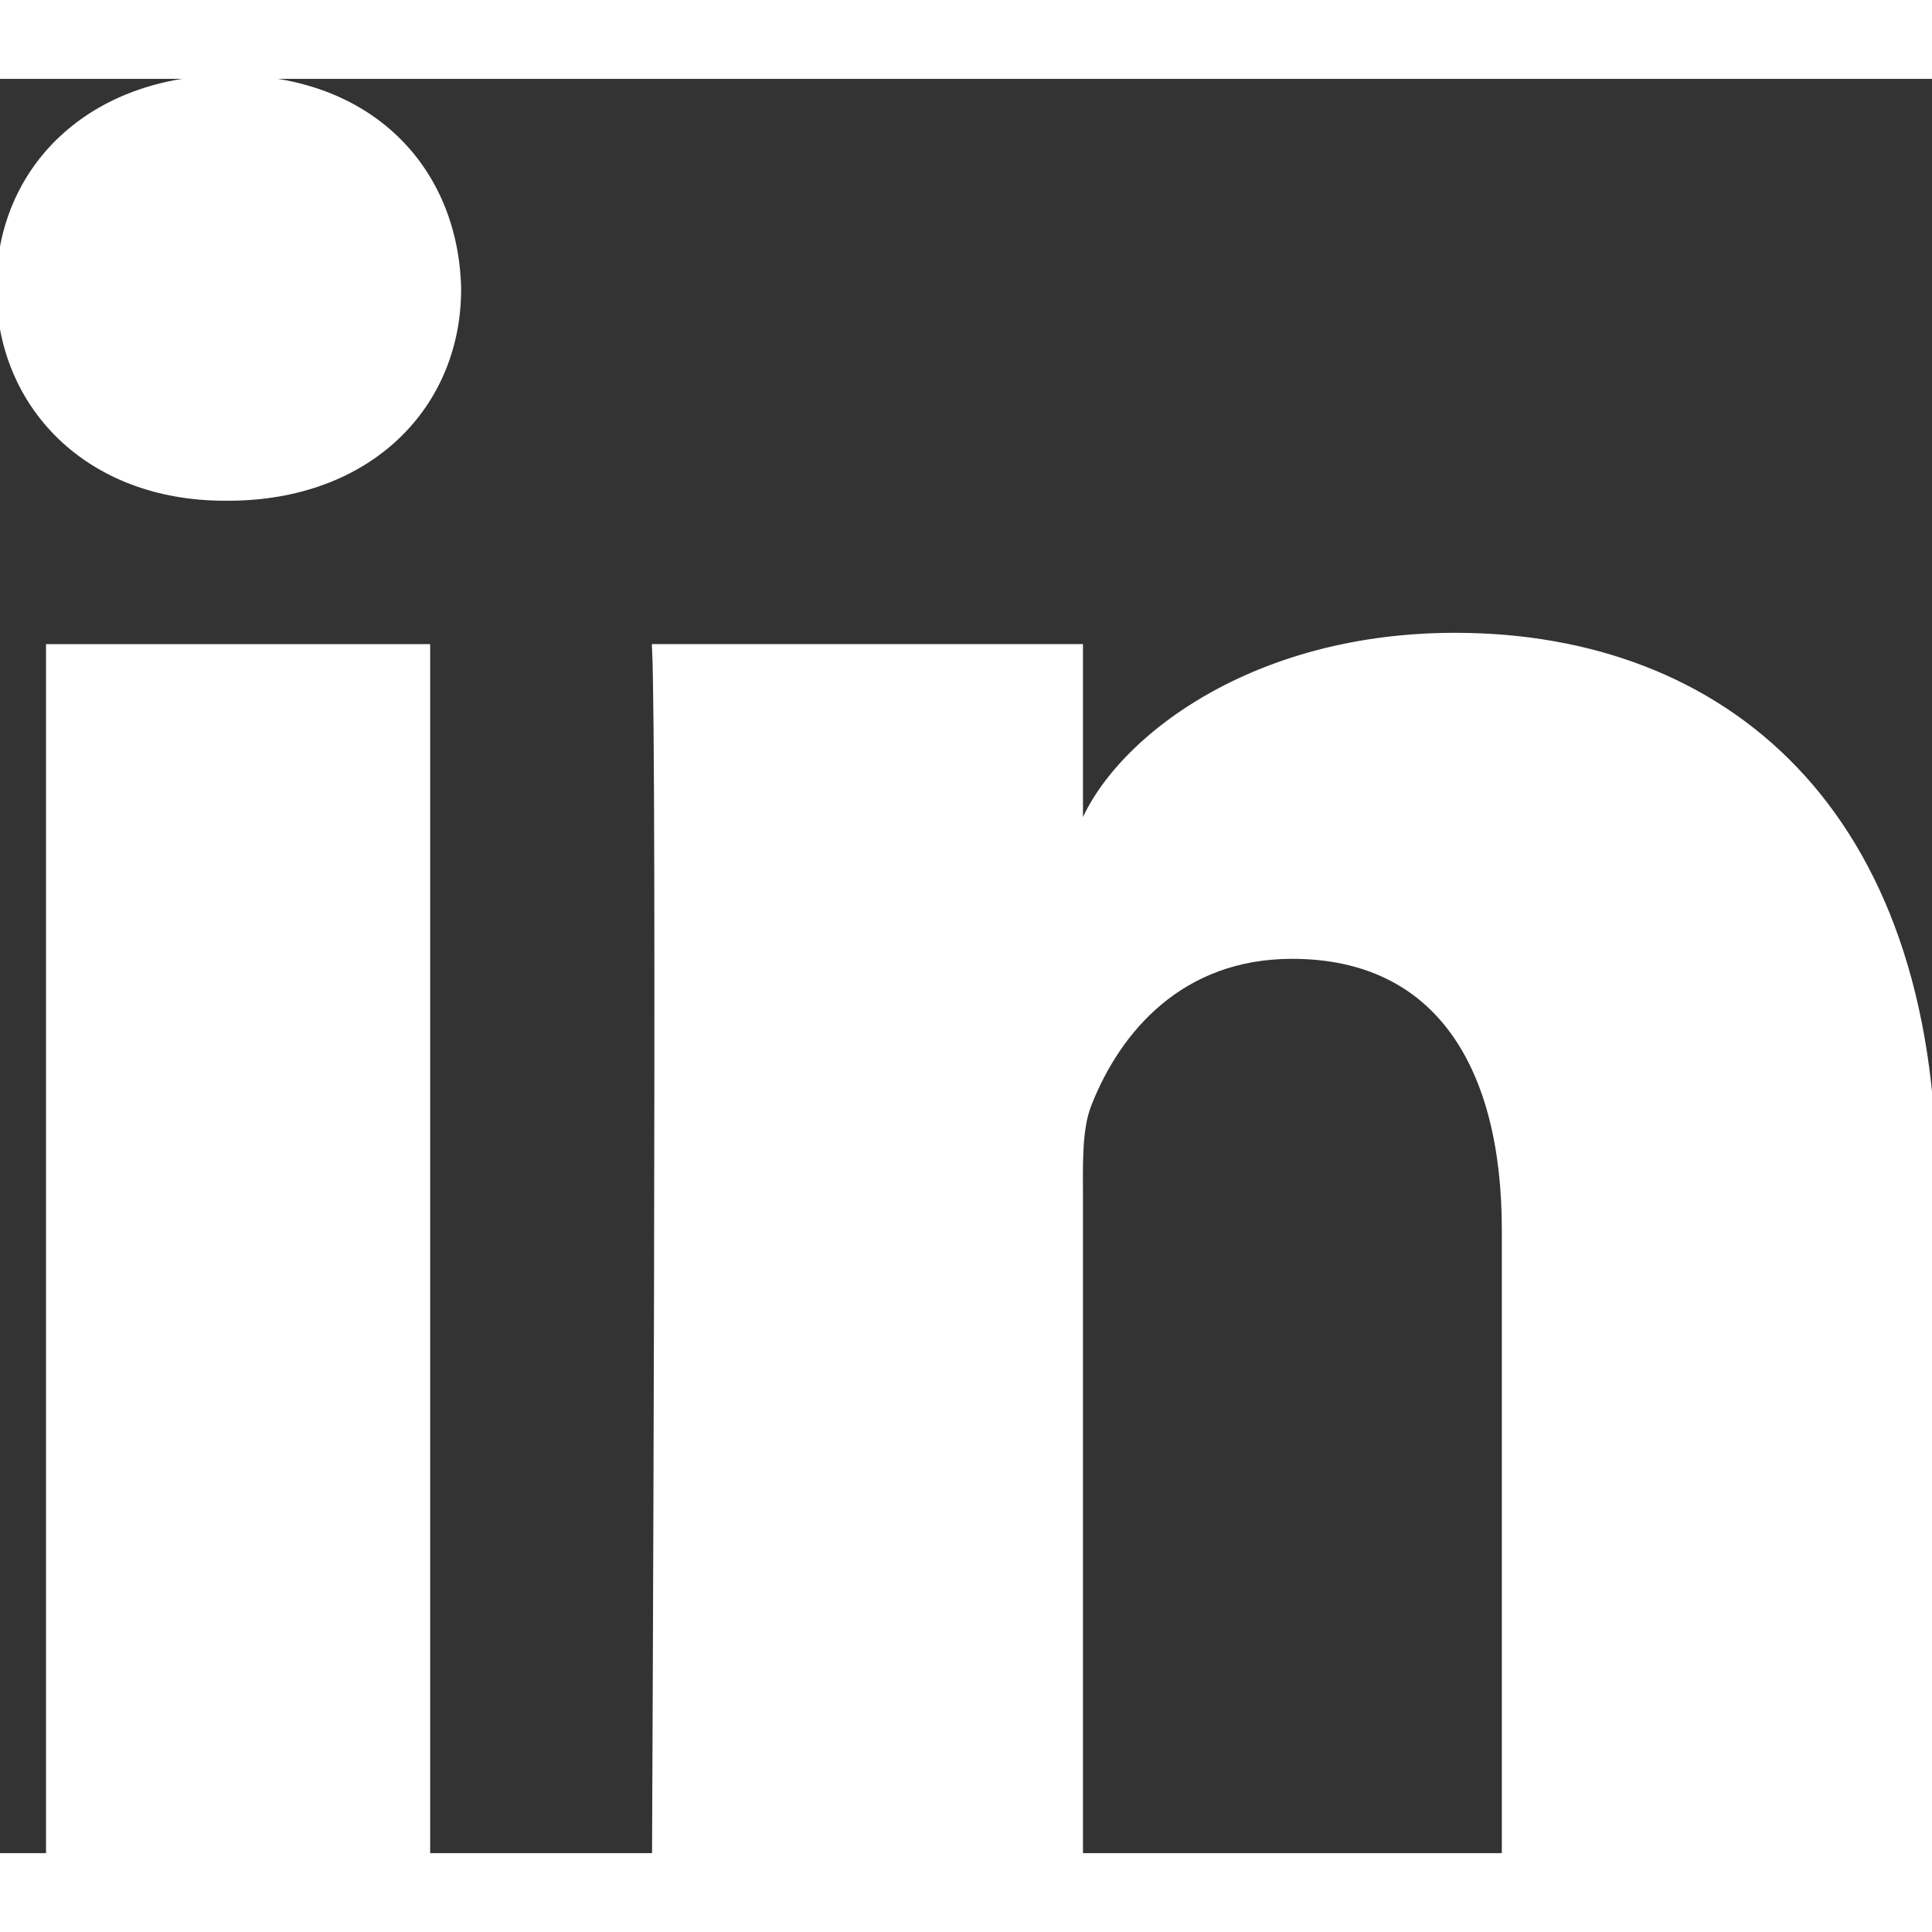
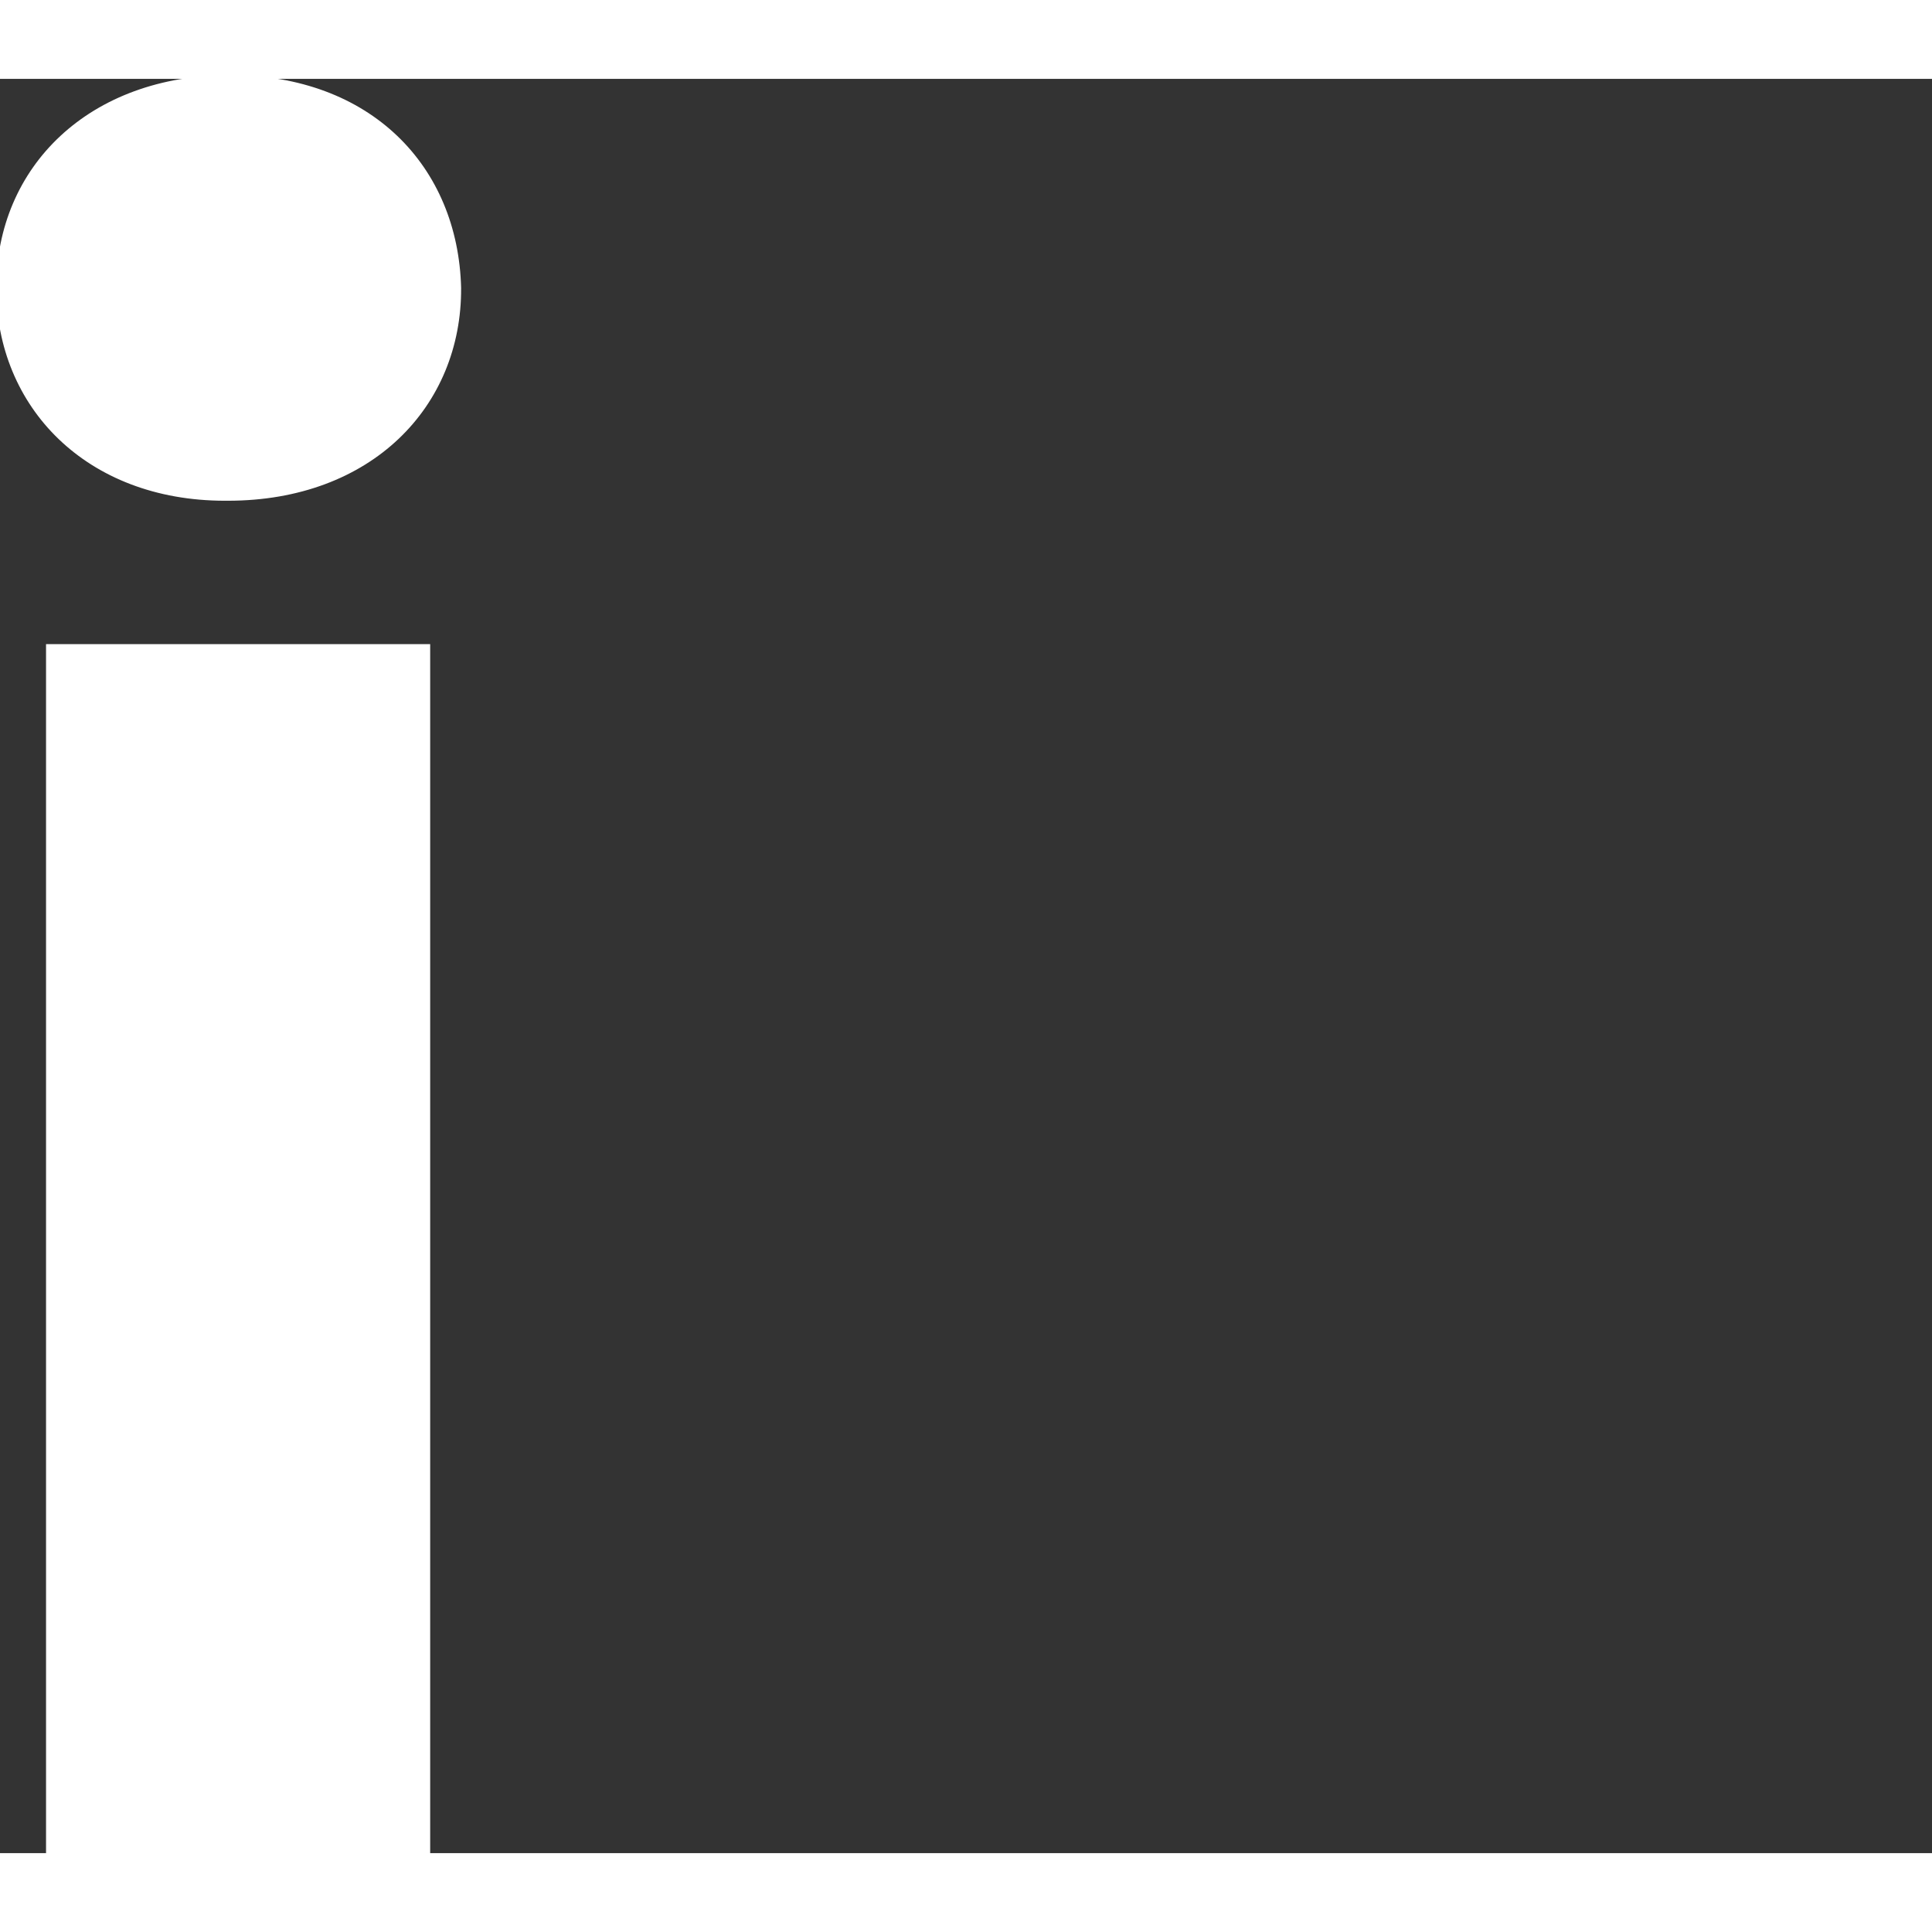
<svg xmlns="http://www.w3.org/2000/svg" fill="#ffffff" version="1.1" id="Layer_1" viewBox="-271 283.9 256 235.1" xml:space="preserve" width="64px" height="64px" stroke="#ffffff">
  <rect x="-271" y="283.9" width="256" height="235.1" fill="#333333" stroke="none" />
  <g id="SVGRepo_bgCarrier" stroke-width="0" />
  <g id="SVGRepo_tracerCarrier" stroke-linecap="round" stroke-linejoin="round" />
  <g id="SVGRepo_iconCarrier">
    <g>
      <rect x="-264.4" y="359.3" width="49.9" height="159.7" />
      <path d="M-240.5,283.9c-18.4,0-30.5,11.9-30.5,27.7c0,15.5,11.7,27.7,29.8,27.7h0.4c18.8,0,30.5-12.3,30.4-27.7 C-210.8,295.8-222.1,283.9-240.5,283.9z" />
-       <path d="M-78.2,357.8c-28.6,0-46.5,15.6-49.8,26.6v-25.1h-56.1c0.7,13.3,0,159.7,0,159.7h56.1v-86.3c0-4.9-0.2-9.7,1.2-13.1 c3.8-9.6,12.1-19.6,27-19.6c19.5,0,28.3,14.8,28.3,36.4V519h56.6v-88.8C-14.9,380.8-42.7,357.8-78.2,357.8z" />
    </g>
  </g>
</svg>